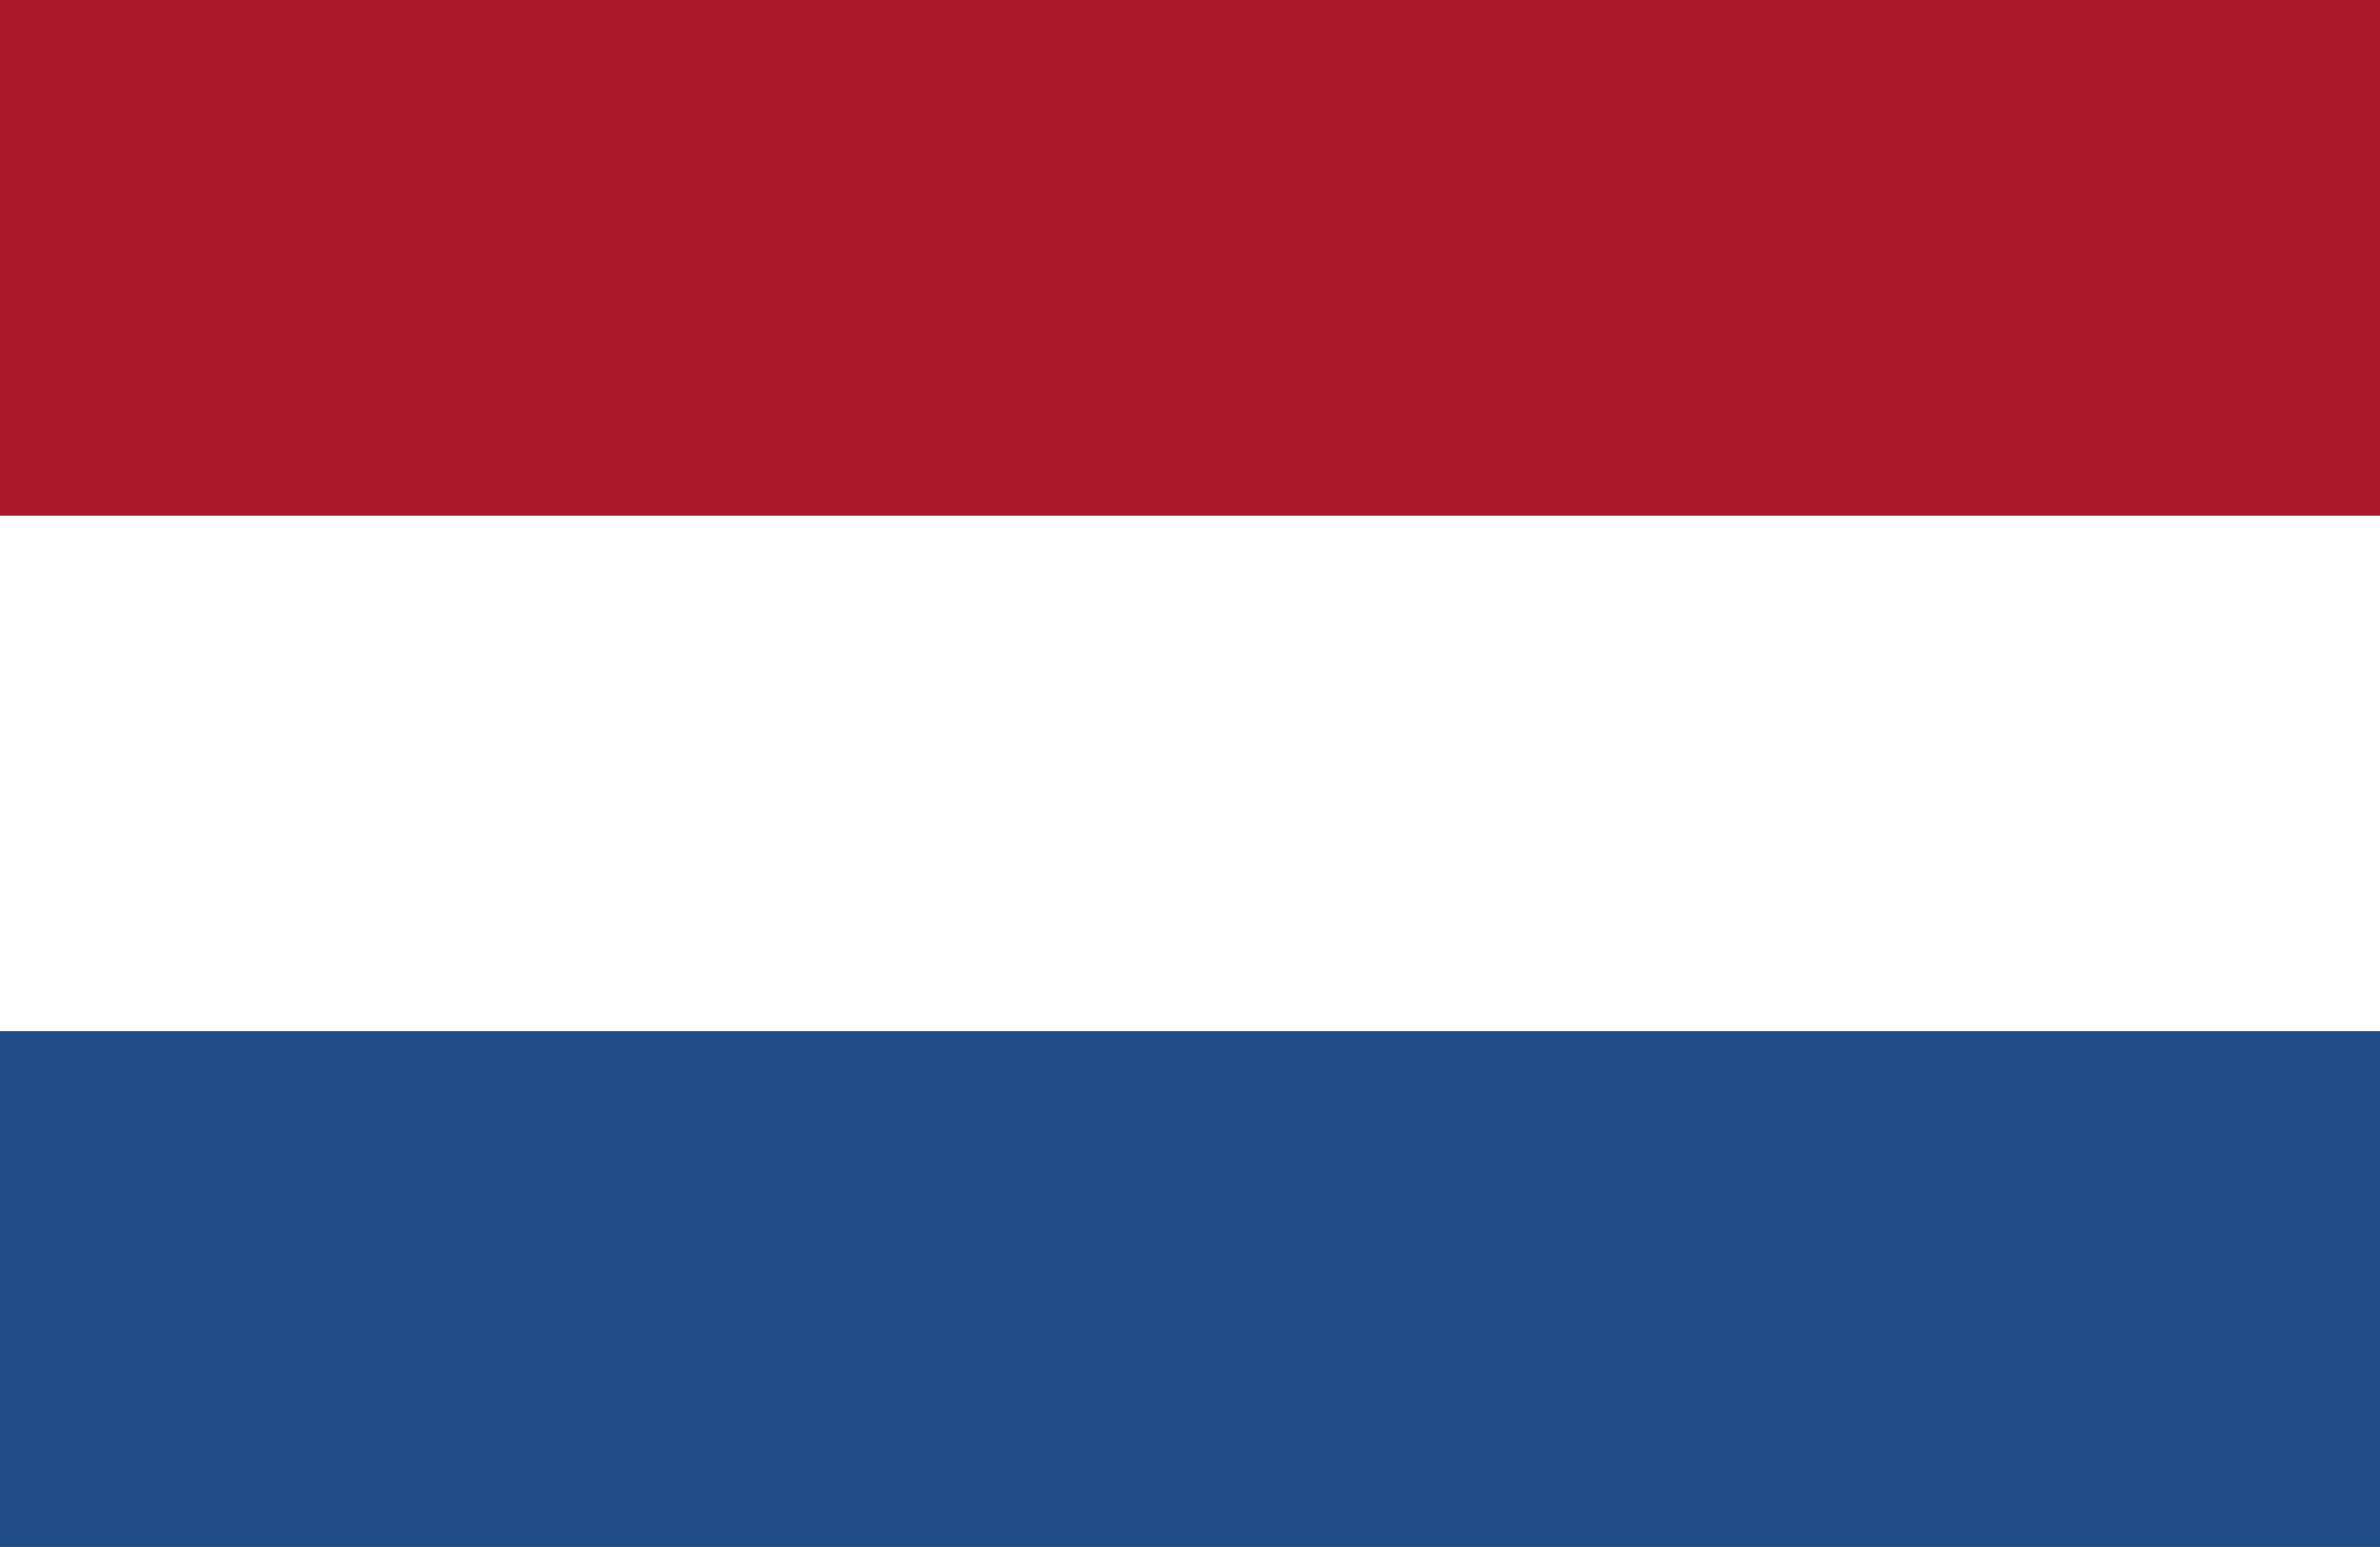
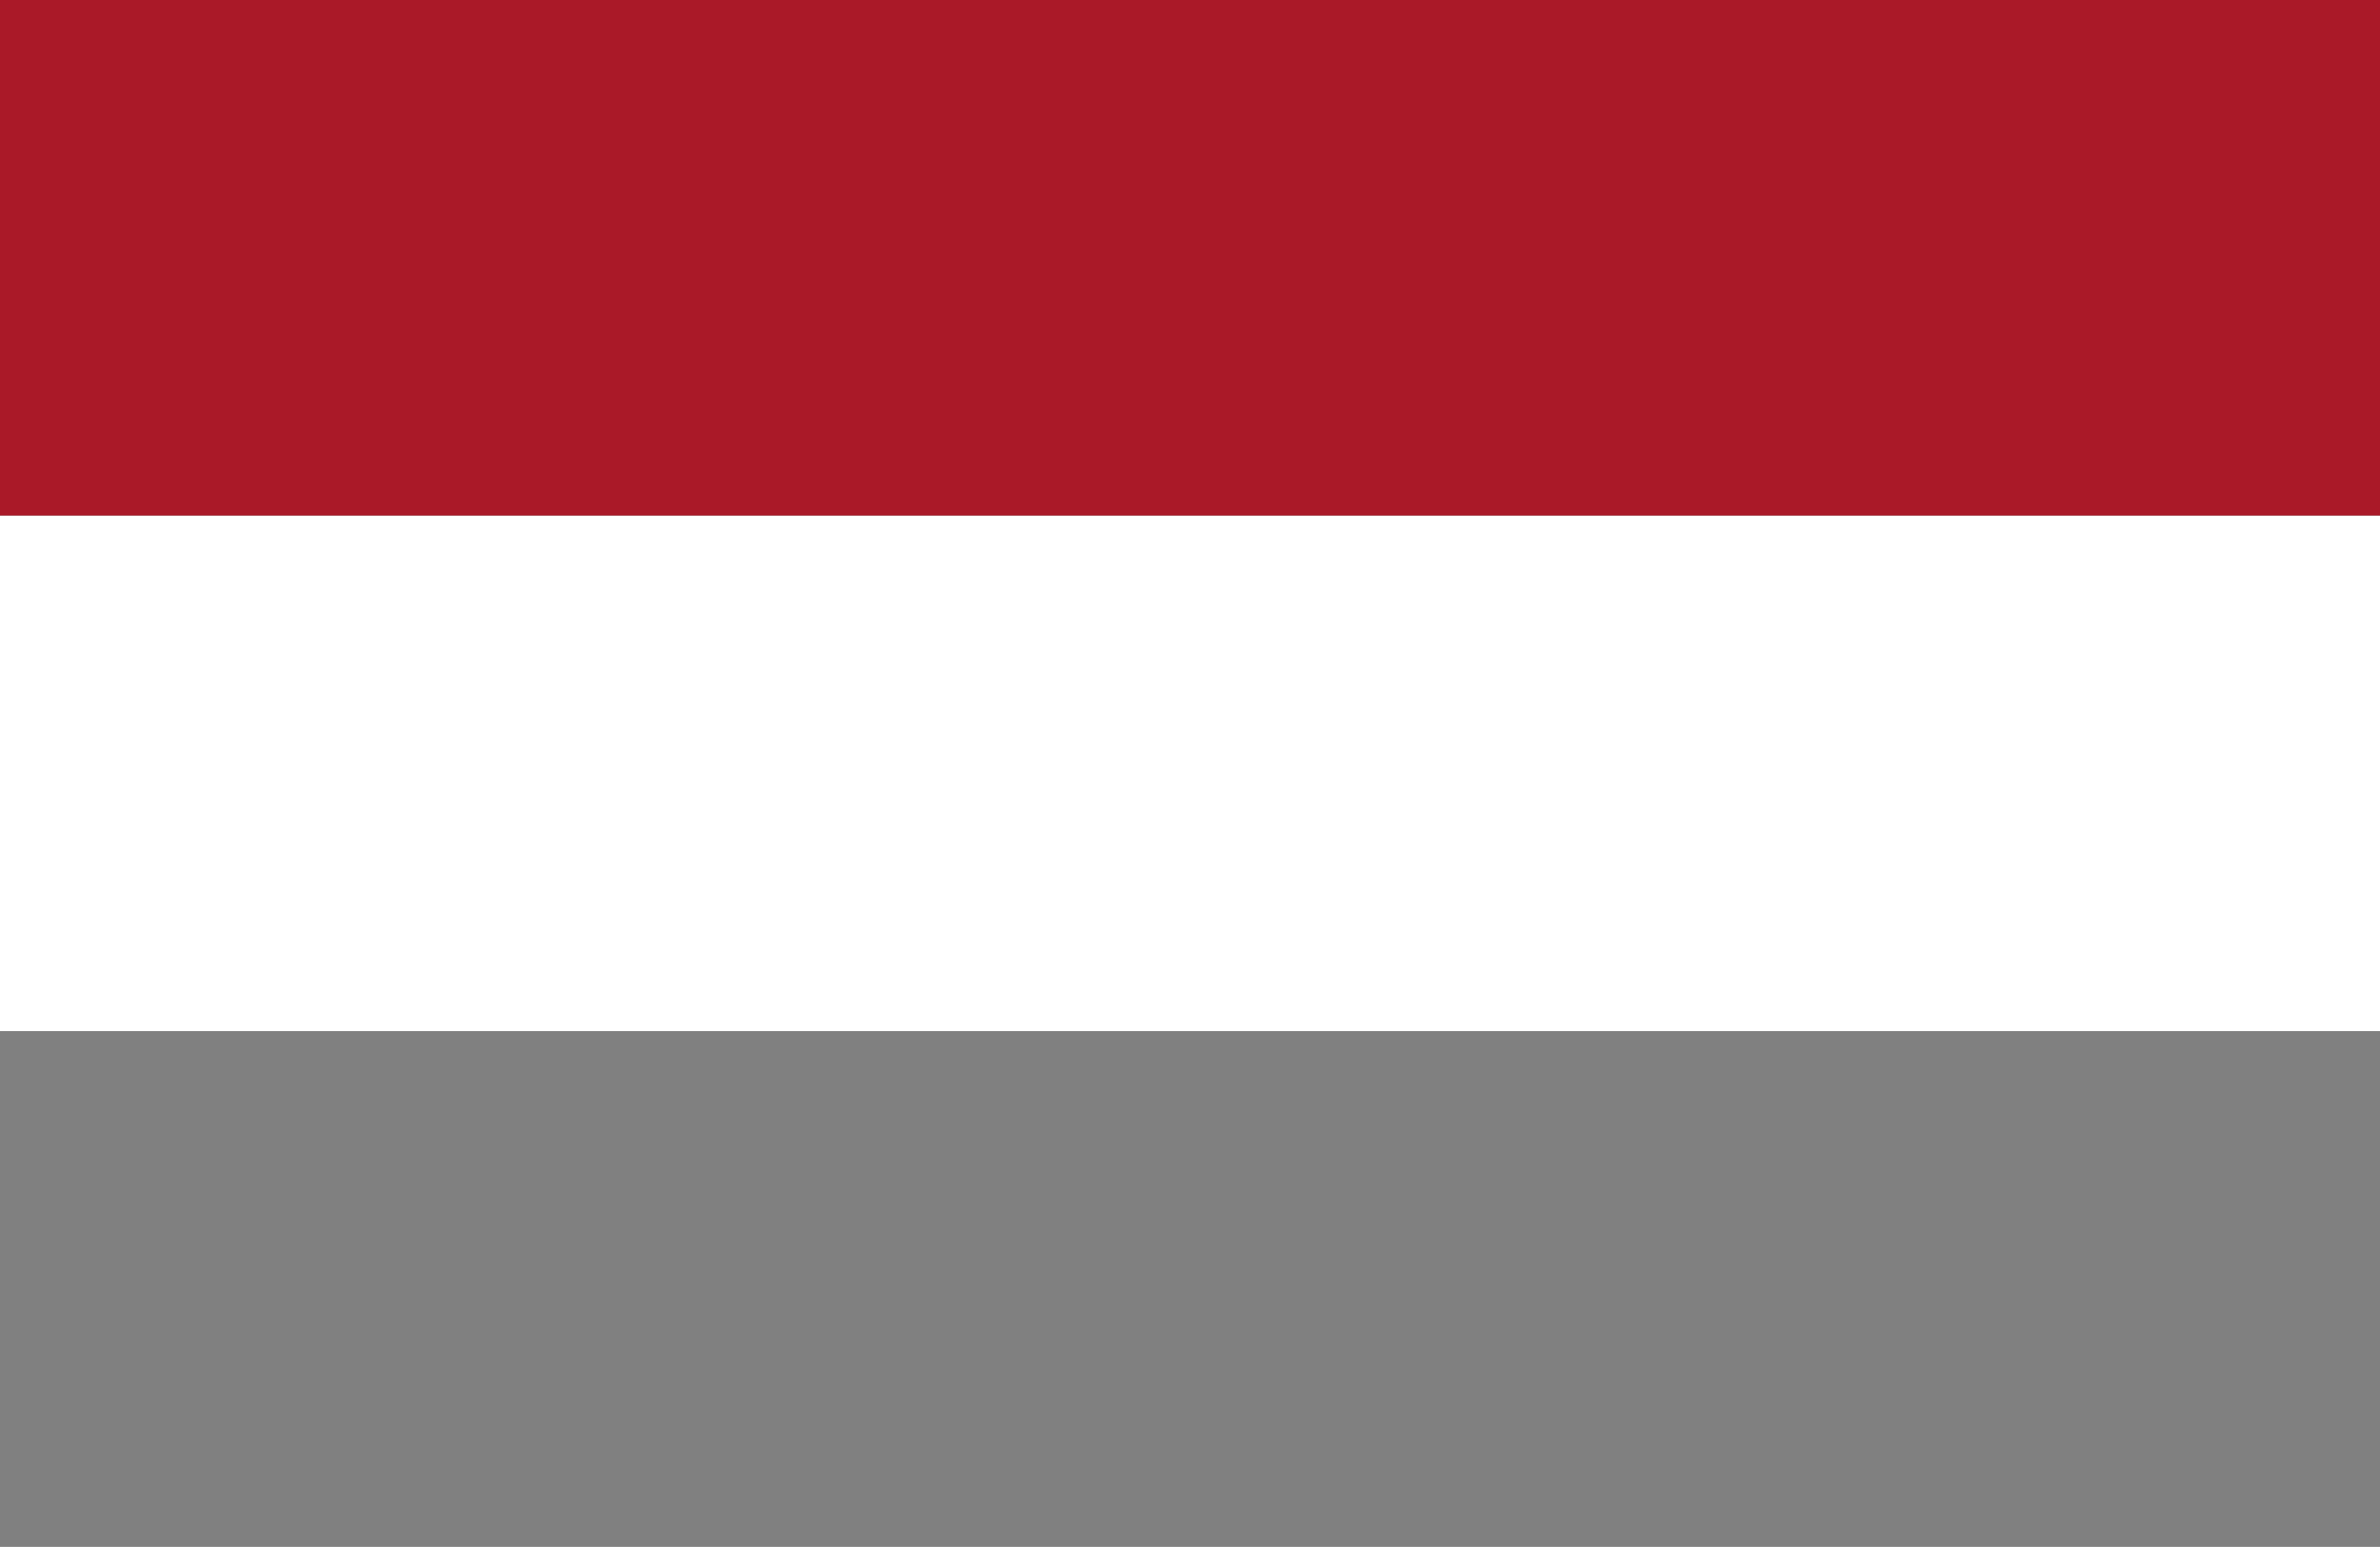
<svg xmlns="http://www.w3.org/2000/svg" id="Group_54" data-name="Group 54" width="67.794" height="44.063" viewBox="0 0 67.794 44.063">
  <rect x="0" y="0" width="67.794" height="44.063" fill="#808080" stroke="none" />
  <rect id="Rectangle_83" data-name="Rectangle 83" width="67.794" height="14.685" transform="translate(0 14.685)" fill="#fff" />
  <rect id="Rectangle_84" data-name="Rectangle 84" width="67.794" height="14.685" transform="translate(0 0)" fill="#aa1928" />
-   <rect id="Rectangle_85" data-name="Rectangle 85" width="67.794" height="14.685" transform="translate(0 29.379)" fill="#1e4b87" />
</svg>